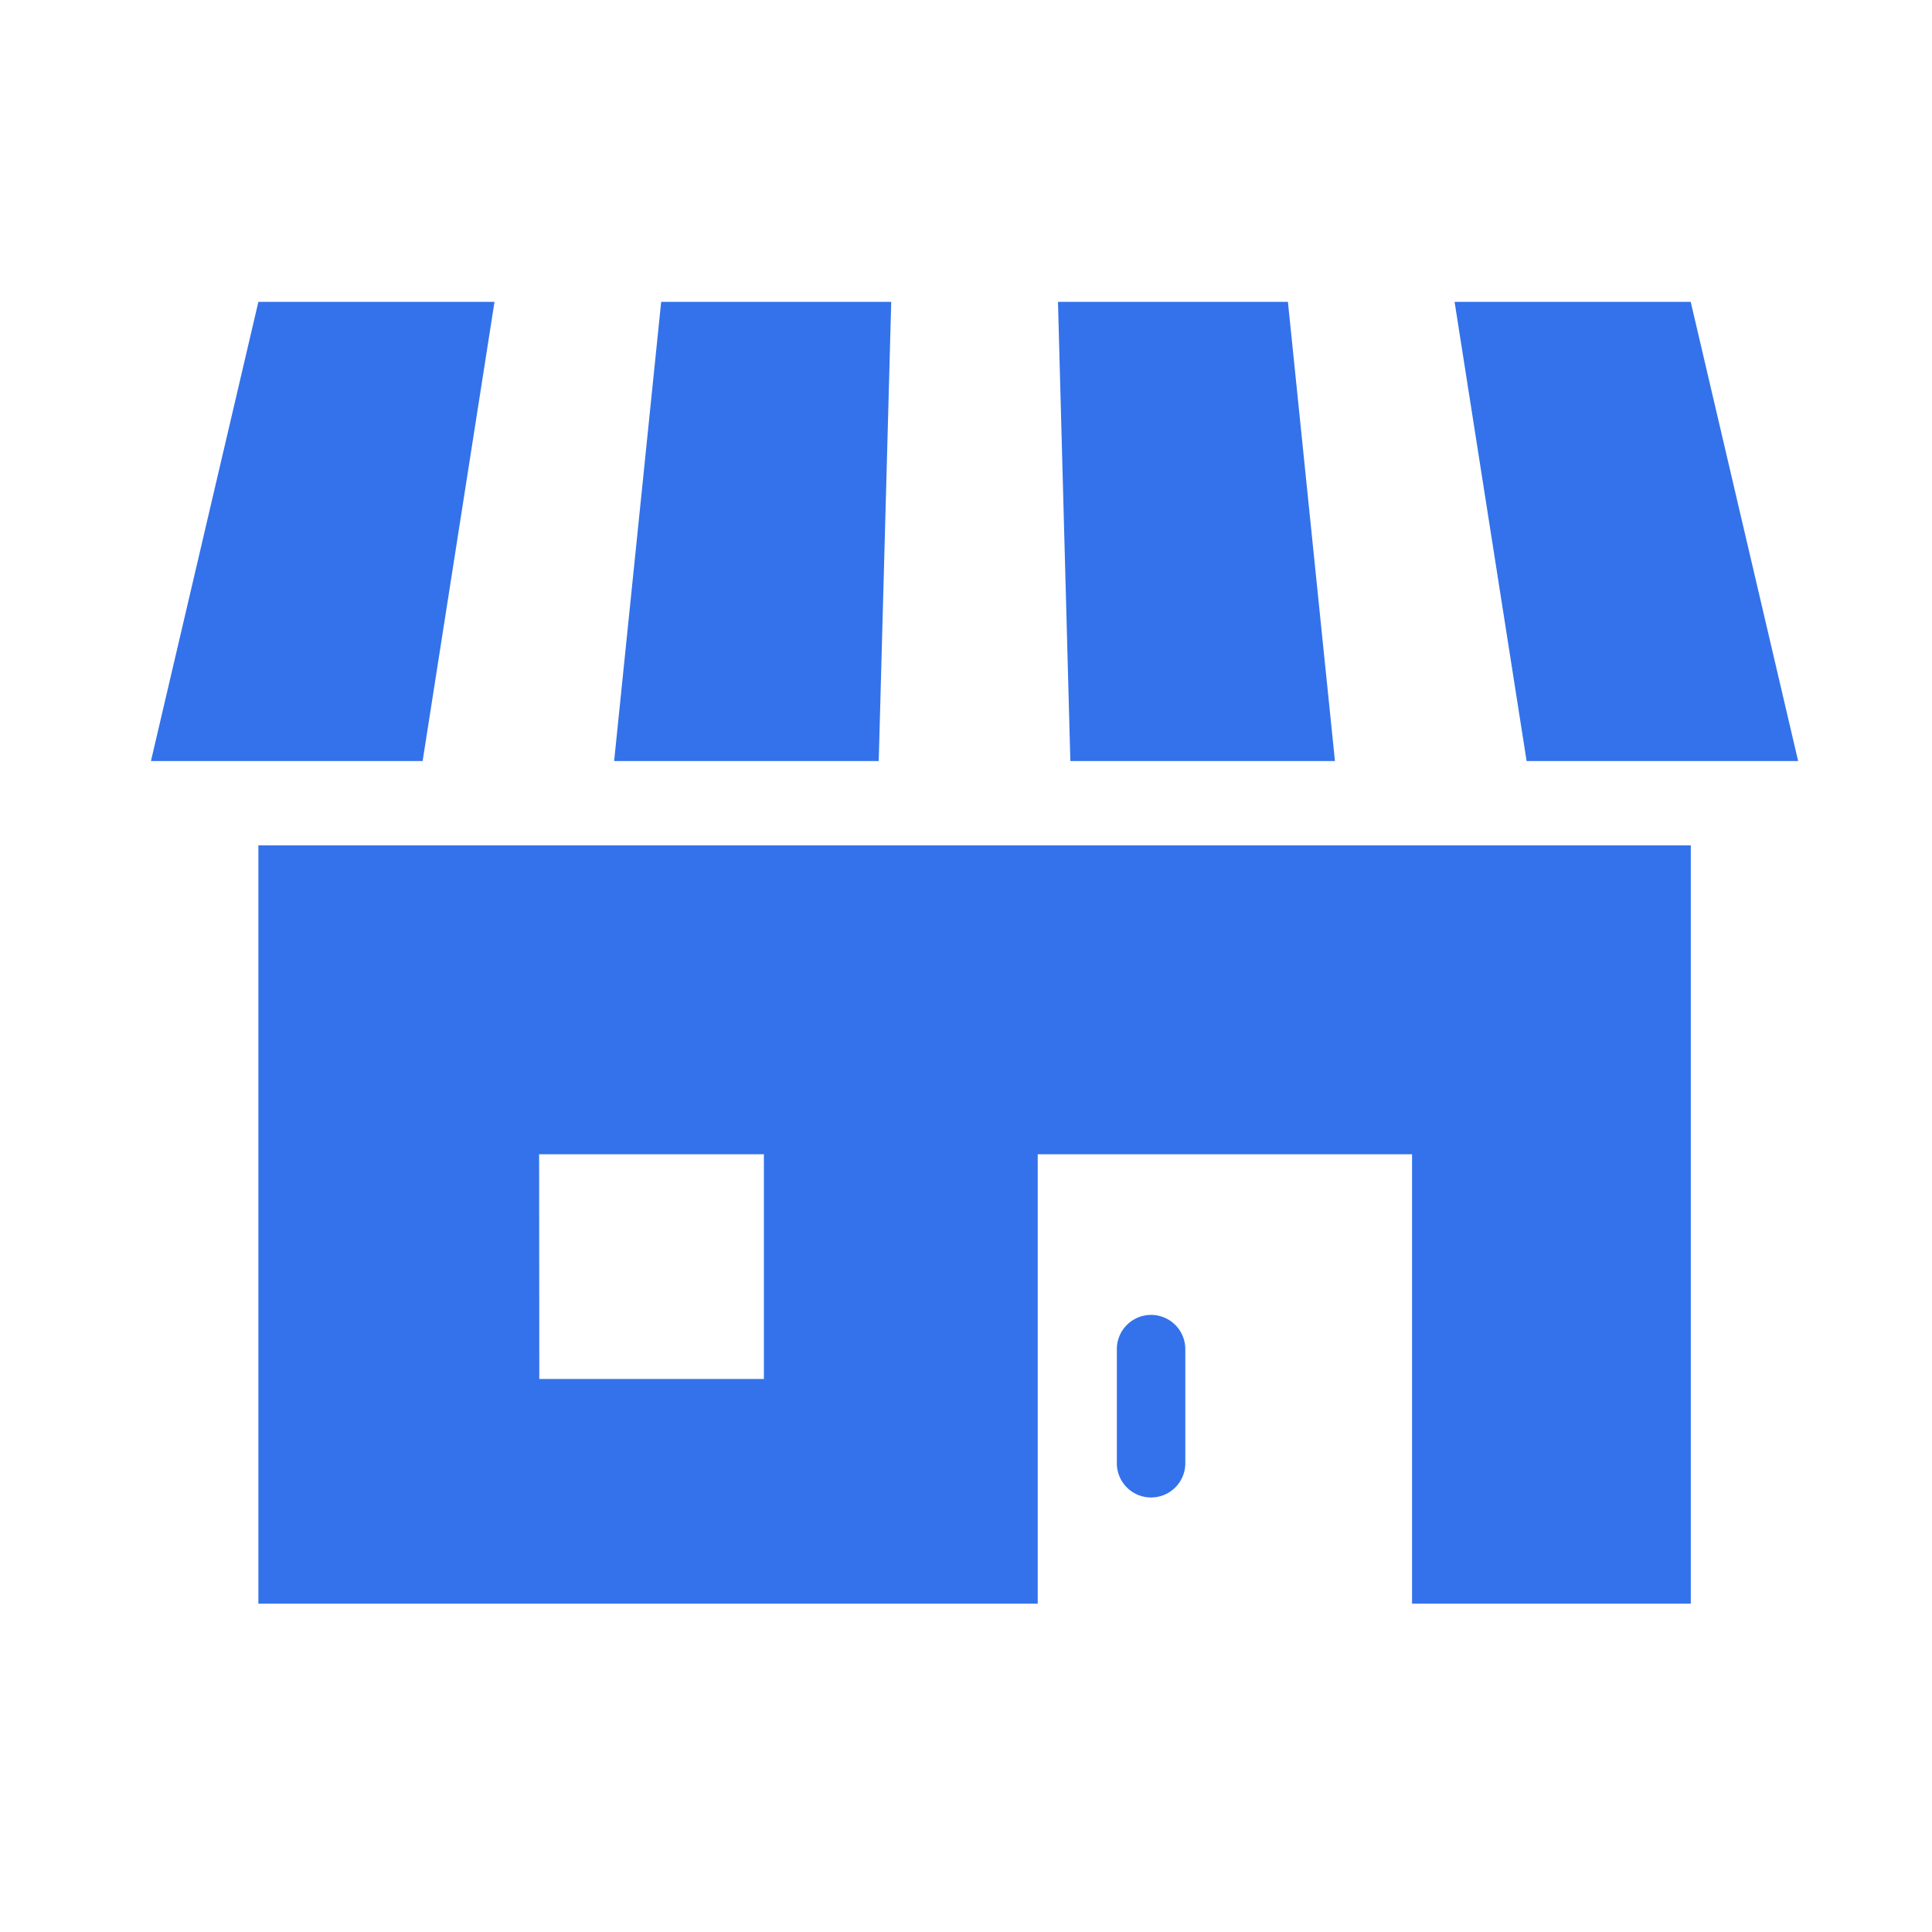
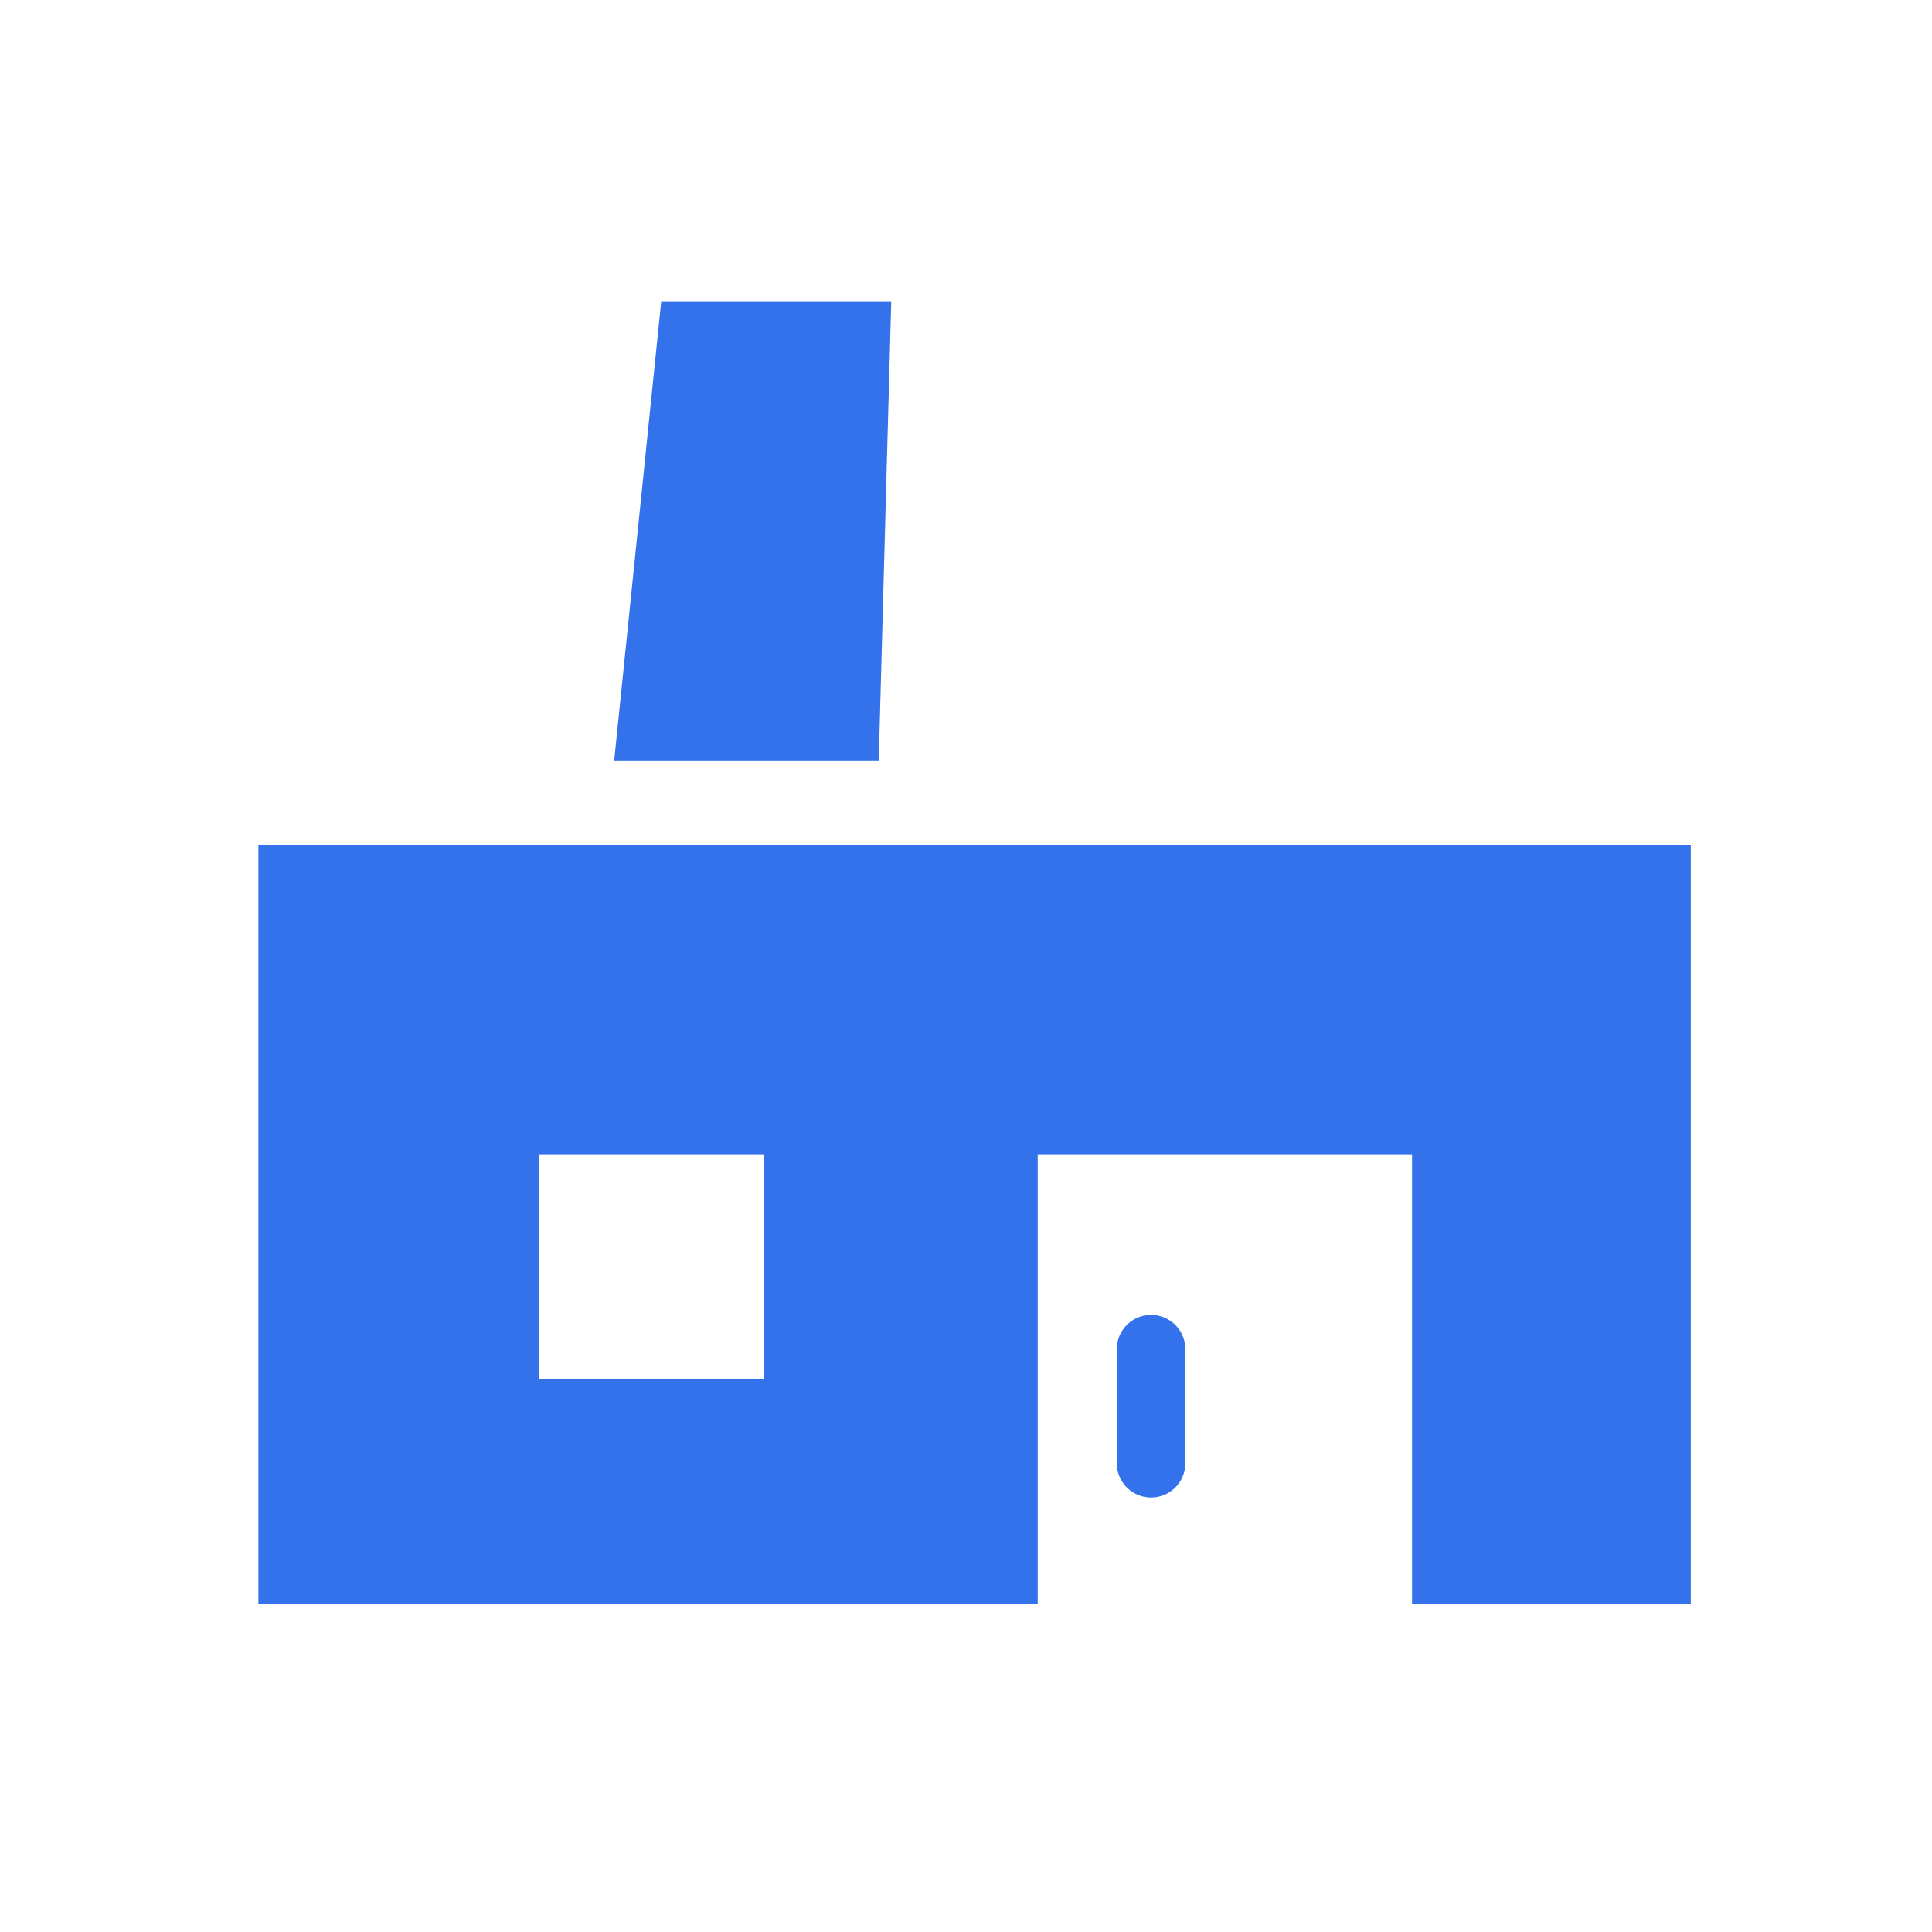
<svg xmlns="http://www.w3.org/2000/svg" width="64" height="64" viewBox="0 0 64 64">
  <g id="distributor" transform="translate(-614 -378)">
    <rect id="Rectangle_21395" data-name="Rectangle 21395" width="64" height="64" transform="translate(614 378)" fill="none" />
    <g id="ショップアイコン1" transform="translate(619 334.311)">
      <path id="Path_2038" data-name="Path 2038" d="M33.394,247.73H59.211V232.844h12.4V247.73h9.234V222.61H33.394Zm9.3-14.886H50.14v7.443H42.7Z" transform="translate(-29.835 -150.918)" fill="#3372ea" />
      <path id="Path_2039" data-name="Path 2039" d="M301.33,368.565A1.134,1.134,0,0,0,300.2,369.7v3.779a1.134,1.134,0,0,0,2.268,0V369.7A1.134,1.134,0,0,0,301.33,368.565Z" transform="translate(-268.203 -281.318)" fill="#3372ea" />
      <path id="Path_2040" data-name="Path 2040" d="M153.156,53.689h-7.621L143.977,68.9h8.765Z" transform="translate(-128.633 0)" fill="#3372ea" />
-       <path id="Path_2041" data-name="Path 2041" d="M291.075,68.9l-1.558-15.212H281.9L282.31,68.9Z" transform="translate(-251.853 0)" fill="#3372ea" />
-       <path id="Path_2042" data-name="Path 2042" d="M416.588,68.9l-3.559-15.212h-7.822L407.593,68.9Z" transform="translate(-362.022 0)" fill="#3372ea" />
-       <path id="Path_2043" data-name="Path 2043" d="M11.381,53.689H3.559L0,68.9H9Z" transform="translate(0 0)" fill="#3372ea" />
    </g>
  </g>
</svg>